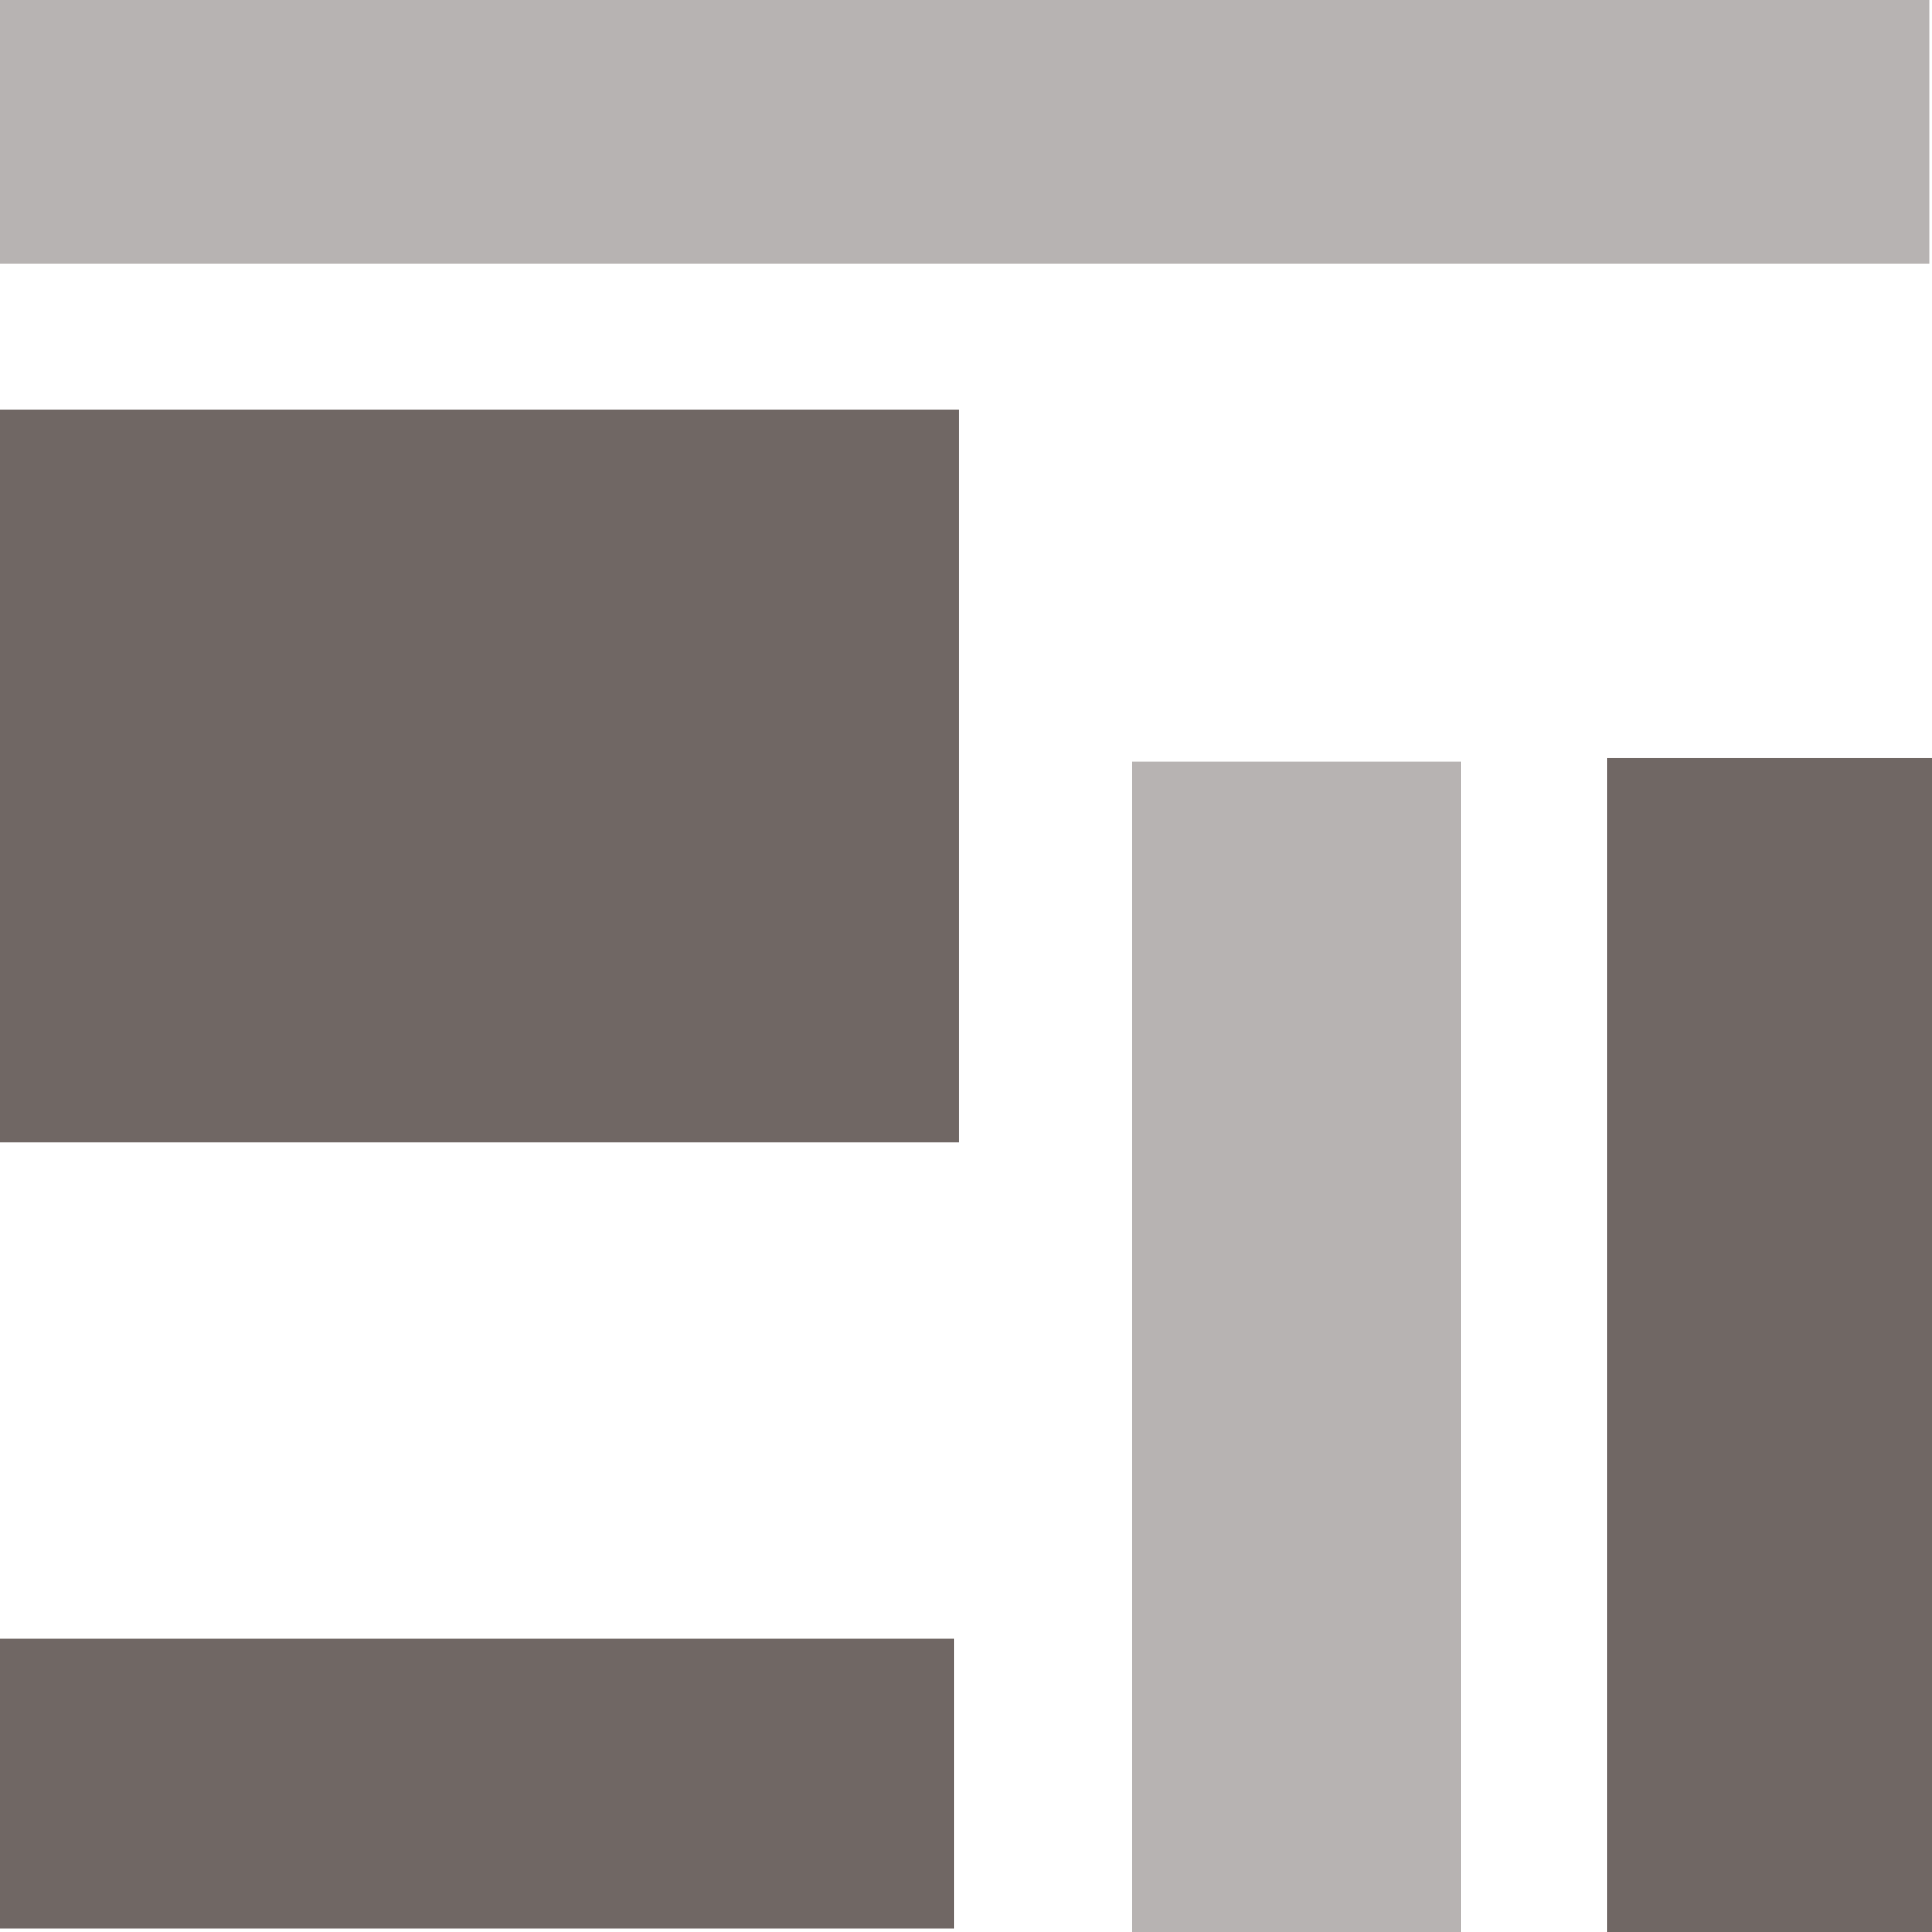
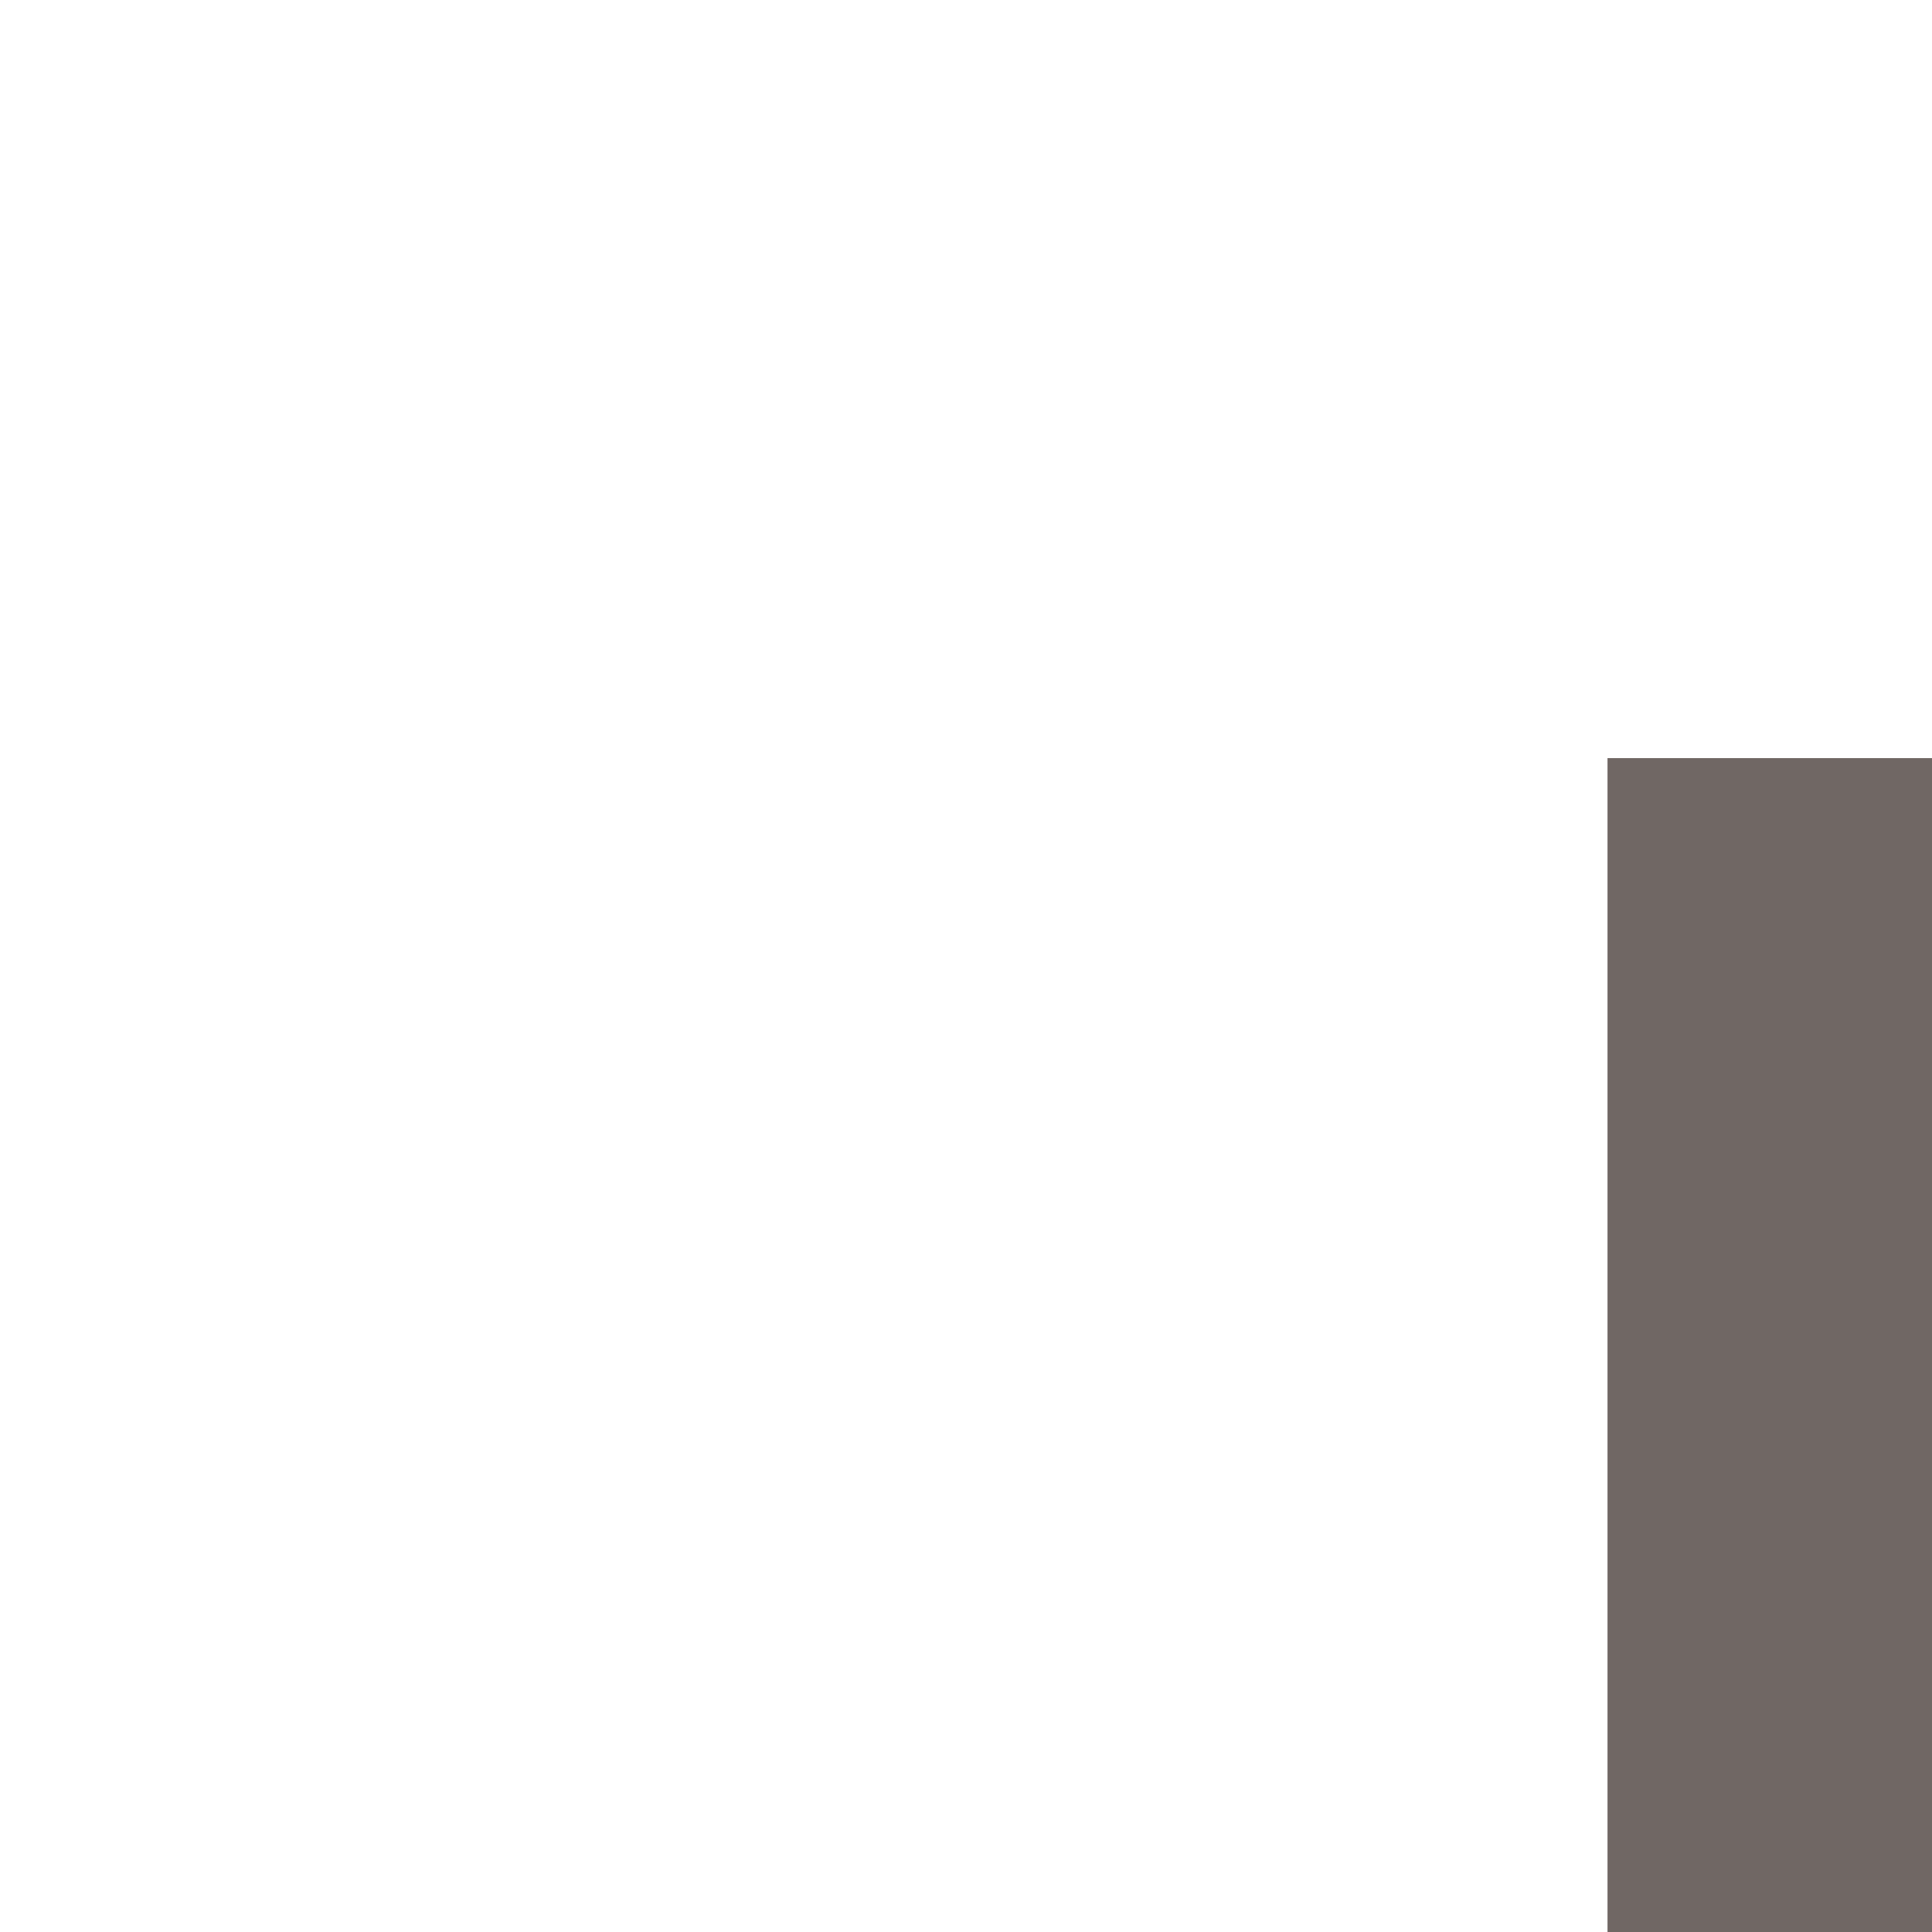
<svg xmlns="http://www.w3.org/2000/svg" xmlns:ns1="http://www.serif.com/" width="100%" height="100%" viewBox="0 0 512 512" xml:space="preserve" style="fill-rule:evenodd;clip-rule:evenodd;stroke-linejoin:round;stroke-miterlimit:2;">
  <g id="Layer-1" ns1:id="Layer 1" transform="matrix(16.392,0,0,14.445,-4604.06,-5588.32)">
    <g transform="matrix(1,0,0,1,-0.253,-39.684)">
-       <rect x="281.119" y="434.062" width="15.511" height="13.45" style="fill:rgb(112,103,100);" />
-     </g>
+       </g>
    <g transform="matrix(1,0,0,1,0,-63.388)">
-       <rect x="280.802" y="450.191" width="31.26" height="4.896" style="fill:rgb(183,179,178);" />
-     </g>
+       </g>
    <g transform="matrix(1,0,0,1,0,-18.659)">
-       <rect x="299.176" y="419.502" width="5.313" height="21.545" style="fill:rgb(183,179,178);" />
-     </g>
+       </g>
    <g transform="matrix(1,0,0,1,0,-18.725)">
      <rect x="306.861" y="419.502" width="5.266" height="21.611" style="fill:rgb(112,103,100);" />
    </g>
    <g transform="matrix(1.016,0,0,1,-5.013,-2.705)">
-       <rect x="281.324" y="419.64" width="15.247" height="5.315" style="fill:rgb(112,103,100);" />
-     </g>
+       </g>
  </g>
</svg>